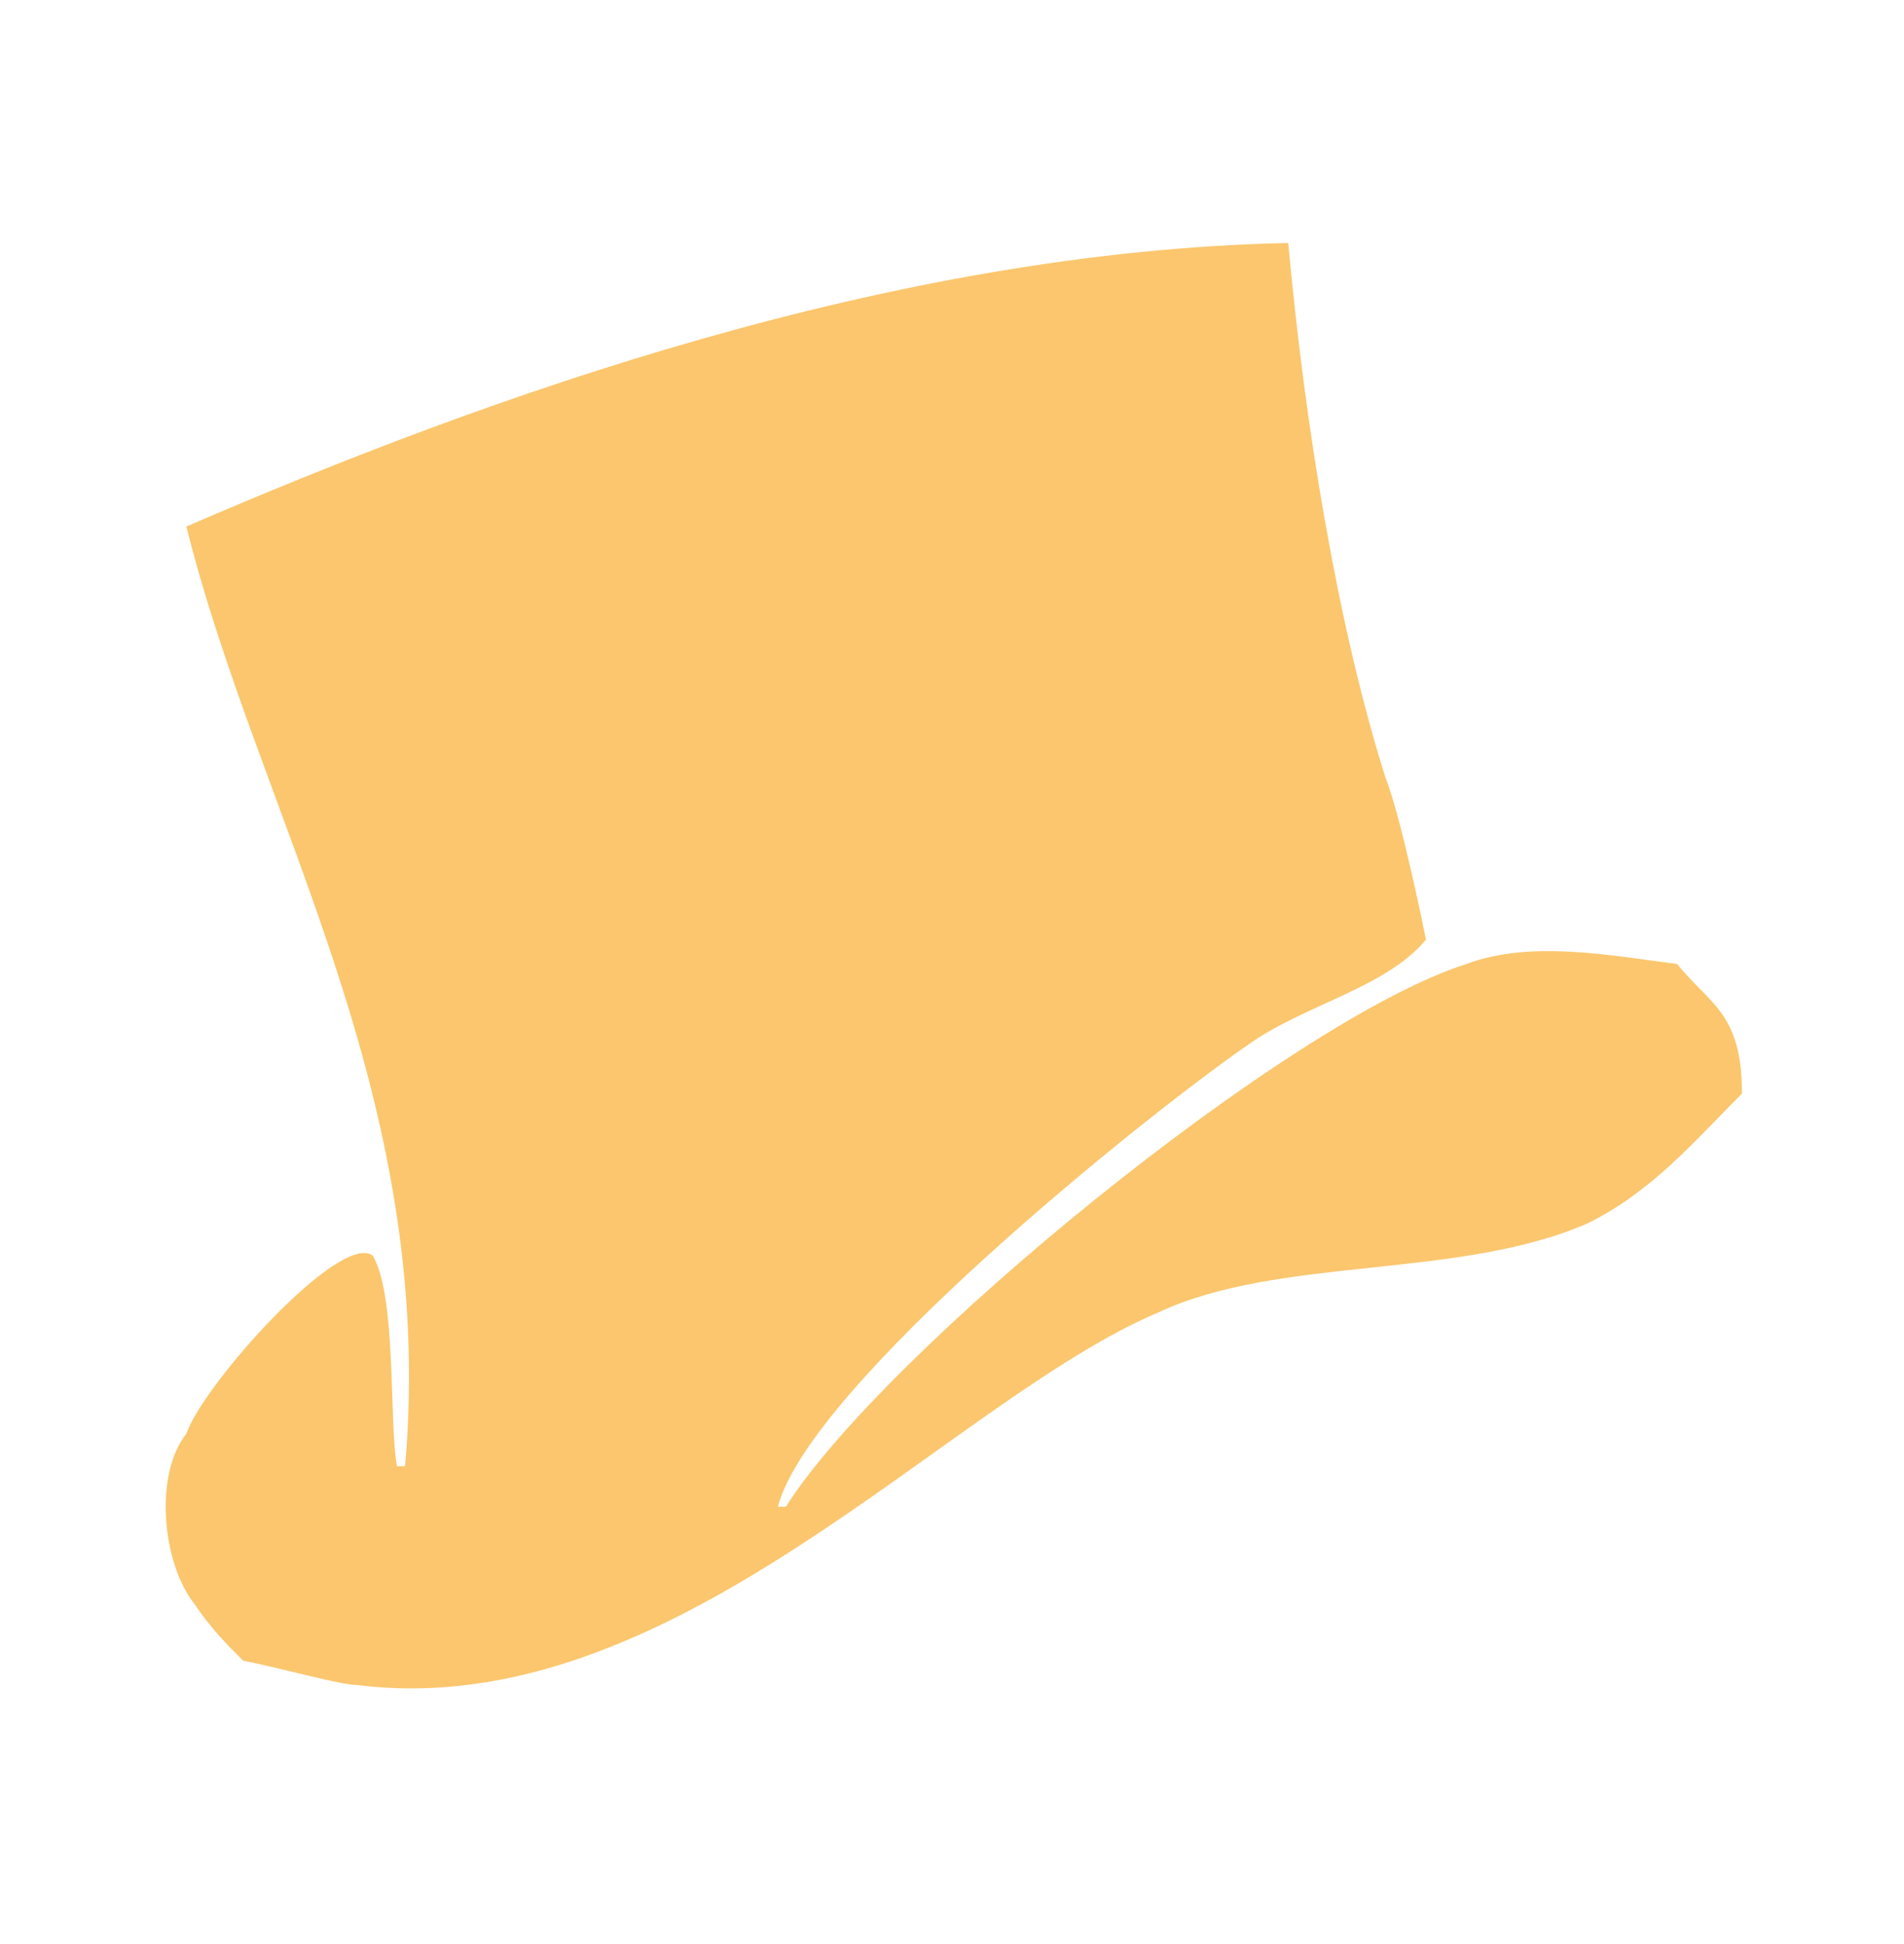
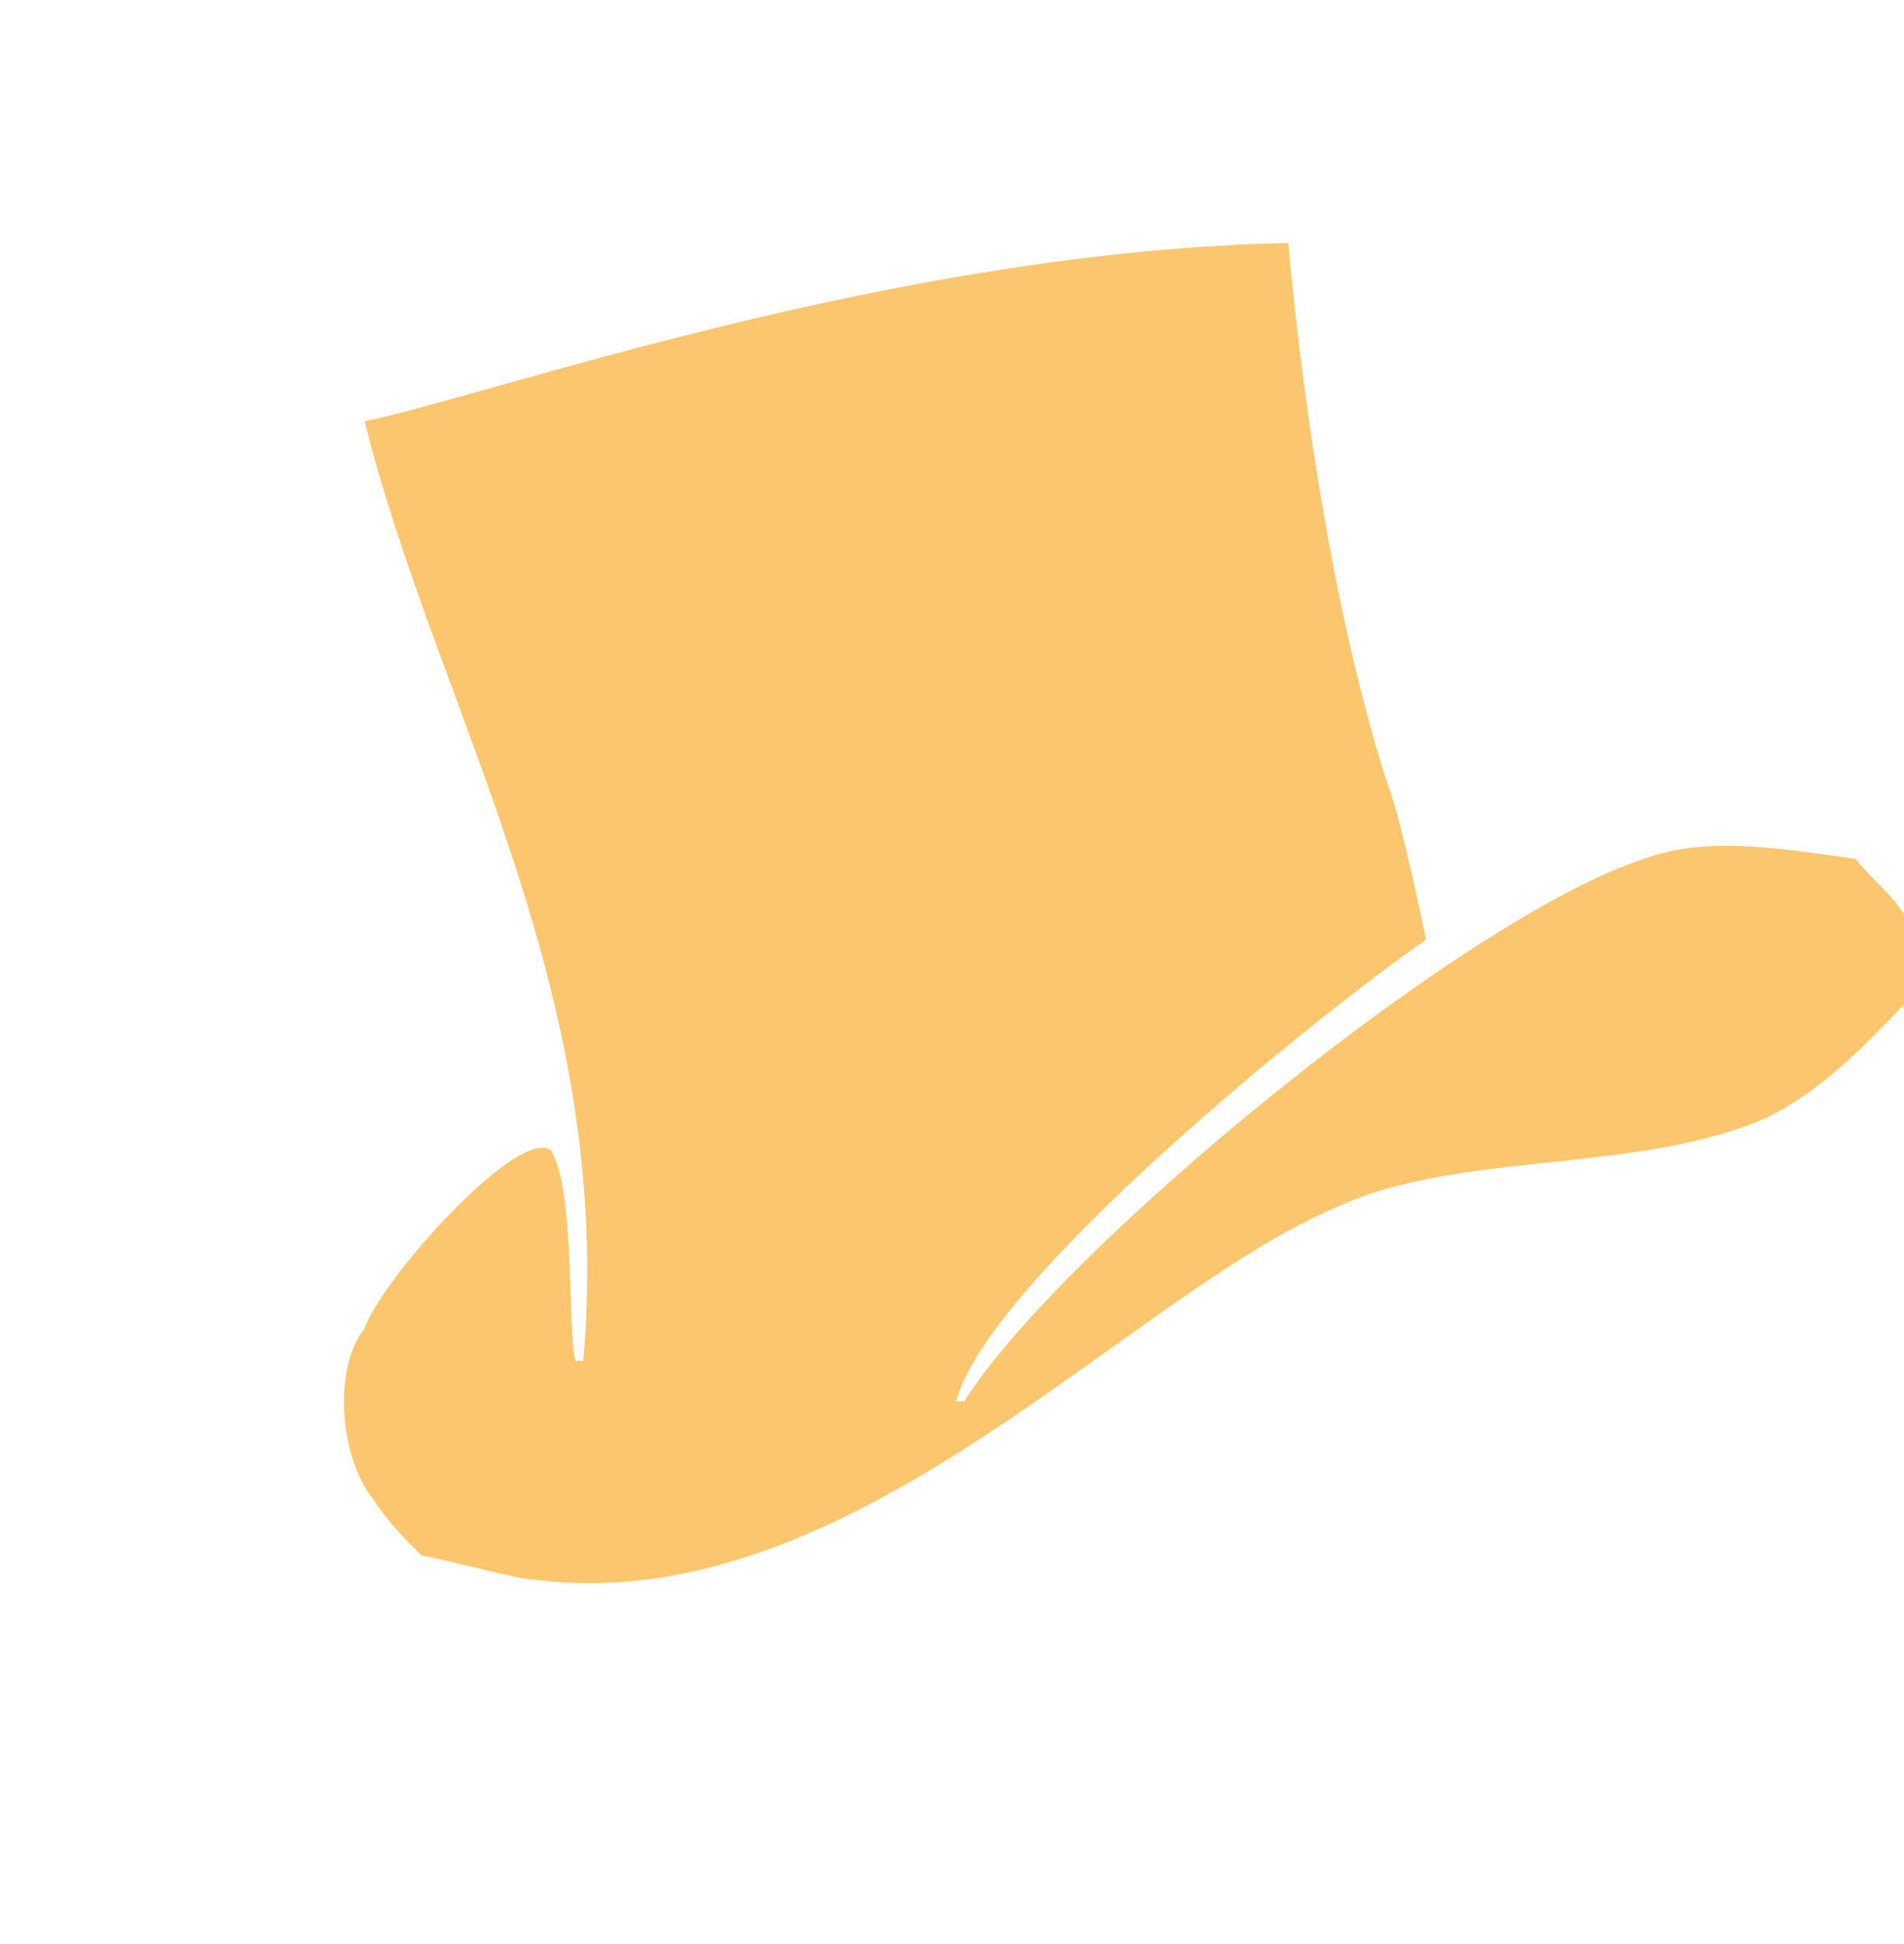
<svg xmlns="http://www.w3.org/2000/svg" version="1.1" id="Шар_1" x="0px" y="0px" viewBox="0 0 23.5 24" style="enable-background:new 0 0 23.5 24;" xml:space="preserve">
  <style type="text/css">
	.st0{fill-rule:evenodd;clip-rule:evenodd;fill:#FBC66D;}
</style>
-   <path id="path-2_1_" class="st0" d="M15.9,3c0.2,2.2,0.6,4.7,1.2,6.6c0.2,0.5,0.5,2,0.5,2c-0.5,0.6-1.5,0.8-2.2,1.3  c-1.3,0.9-5.4,4.2-5.8,5.7h0.1c1.2-1.9,6.2-6,8.4-6.7c0.8-0.3,1.8-0.1,2.6,0c0.4,0.5,0.8,0.6,0.8,1.6c-0.6,0.6-1.1,1.2-1.9,1.6  c-1.6,0.7-3.8,0.4-5.3,1.1c-2.6,1.1-6,5.1-9.9,4.6c-0.2,0-0.9-0.2-1.4-0.3c-0.2-0.2-0.4-0.4-0.6-0.7c-0.4-0.5-0.5-1.6-0.1-2.1  c0.2-0.6,1.9-2.5,2.3-2.2c0.3,0.5,0.2,2.1,0.3,2.6h0.1c0.4-4.6-1.8-8-2.7-11.6C6,4.9,11,3.1,15.9,3" />
+   <path id="path-2_1_" class="st0" d="M15.9,3c0.2,2.2,0.6,4.7,1.2,6.6c0.2,0.5,0.5,2,0.5,2c-1.3,0.9-5.4,4.2-5.8,5.7h0.1c1.2-1.9,6.2-6,8.4-6.7c0.8-0.3,1.8-0.1,2.6,0c0.4,0.5,0.8,0.6,0.8,1.6c-0.6,0.6-1.1,1.2-1.9,1.6  c-1.6,0.7-3.8,0.4-5.3,1.1c-2.6,1.1-6,5.1-9.9,4.6c-0.2,0-0.9-0.2-1.4-0.3c-0.2-0.2-0.4-0.4-0.6-0.7c-0.4-0.5-0.5-1.6-0.1-2.1  c0.2-0.6,1.9-2.5,2.3-2.2c0.3,0.5,0.2,2.1,0.3,2.6h0.1c0.4-4.6-1.8-8-2.7-11.6C6,4.9,11,3.1,15.9,3" />
</svg>